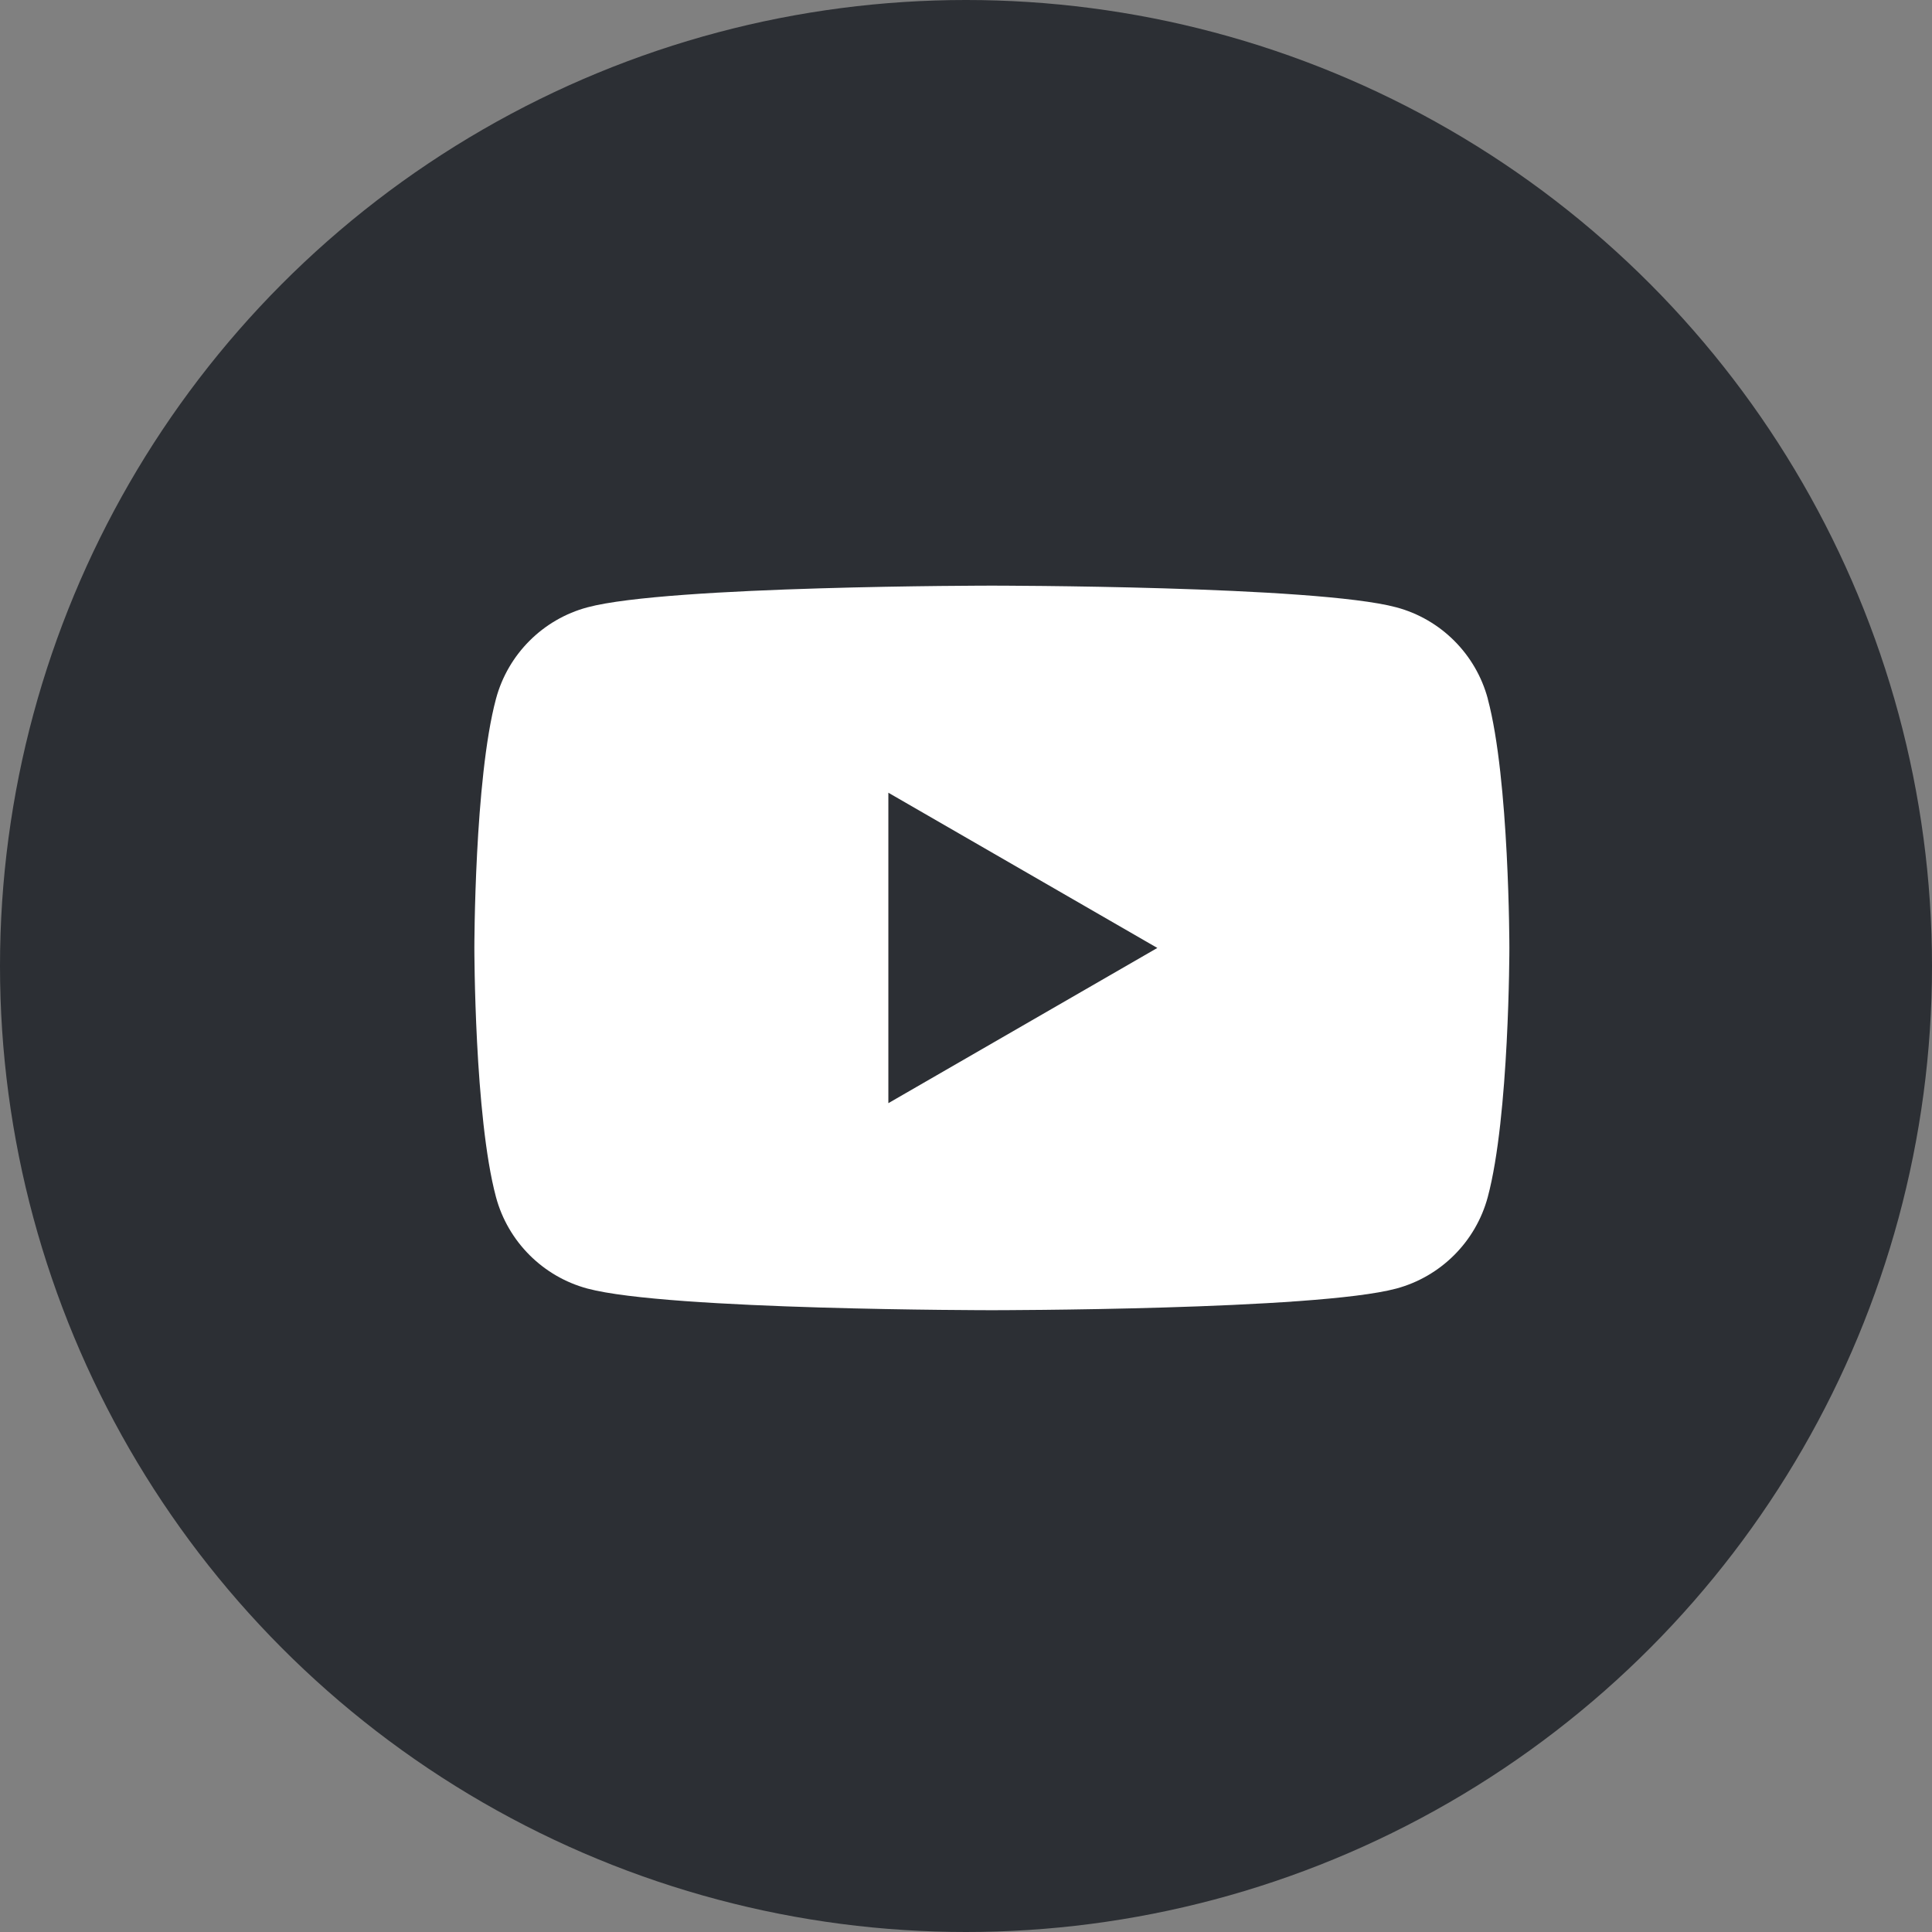
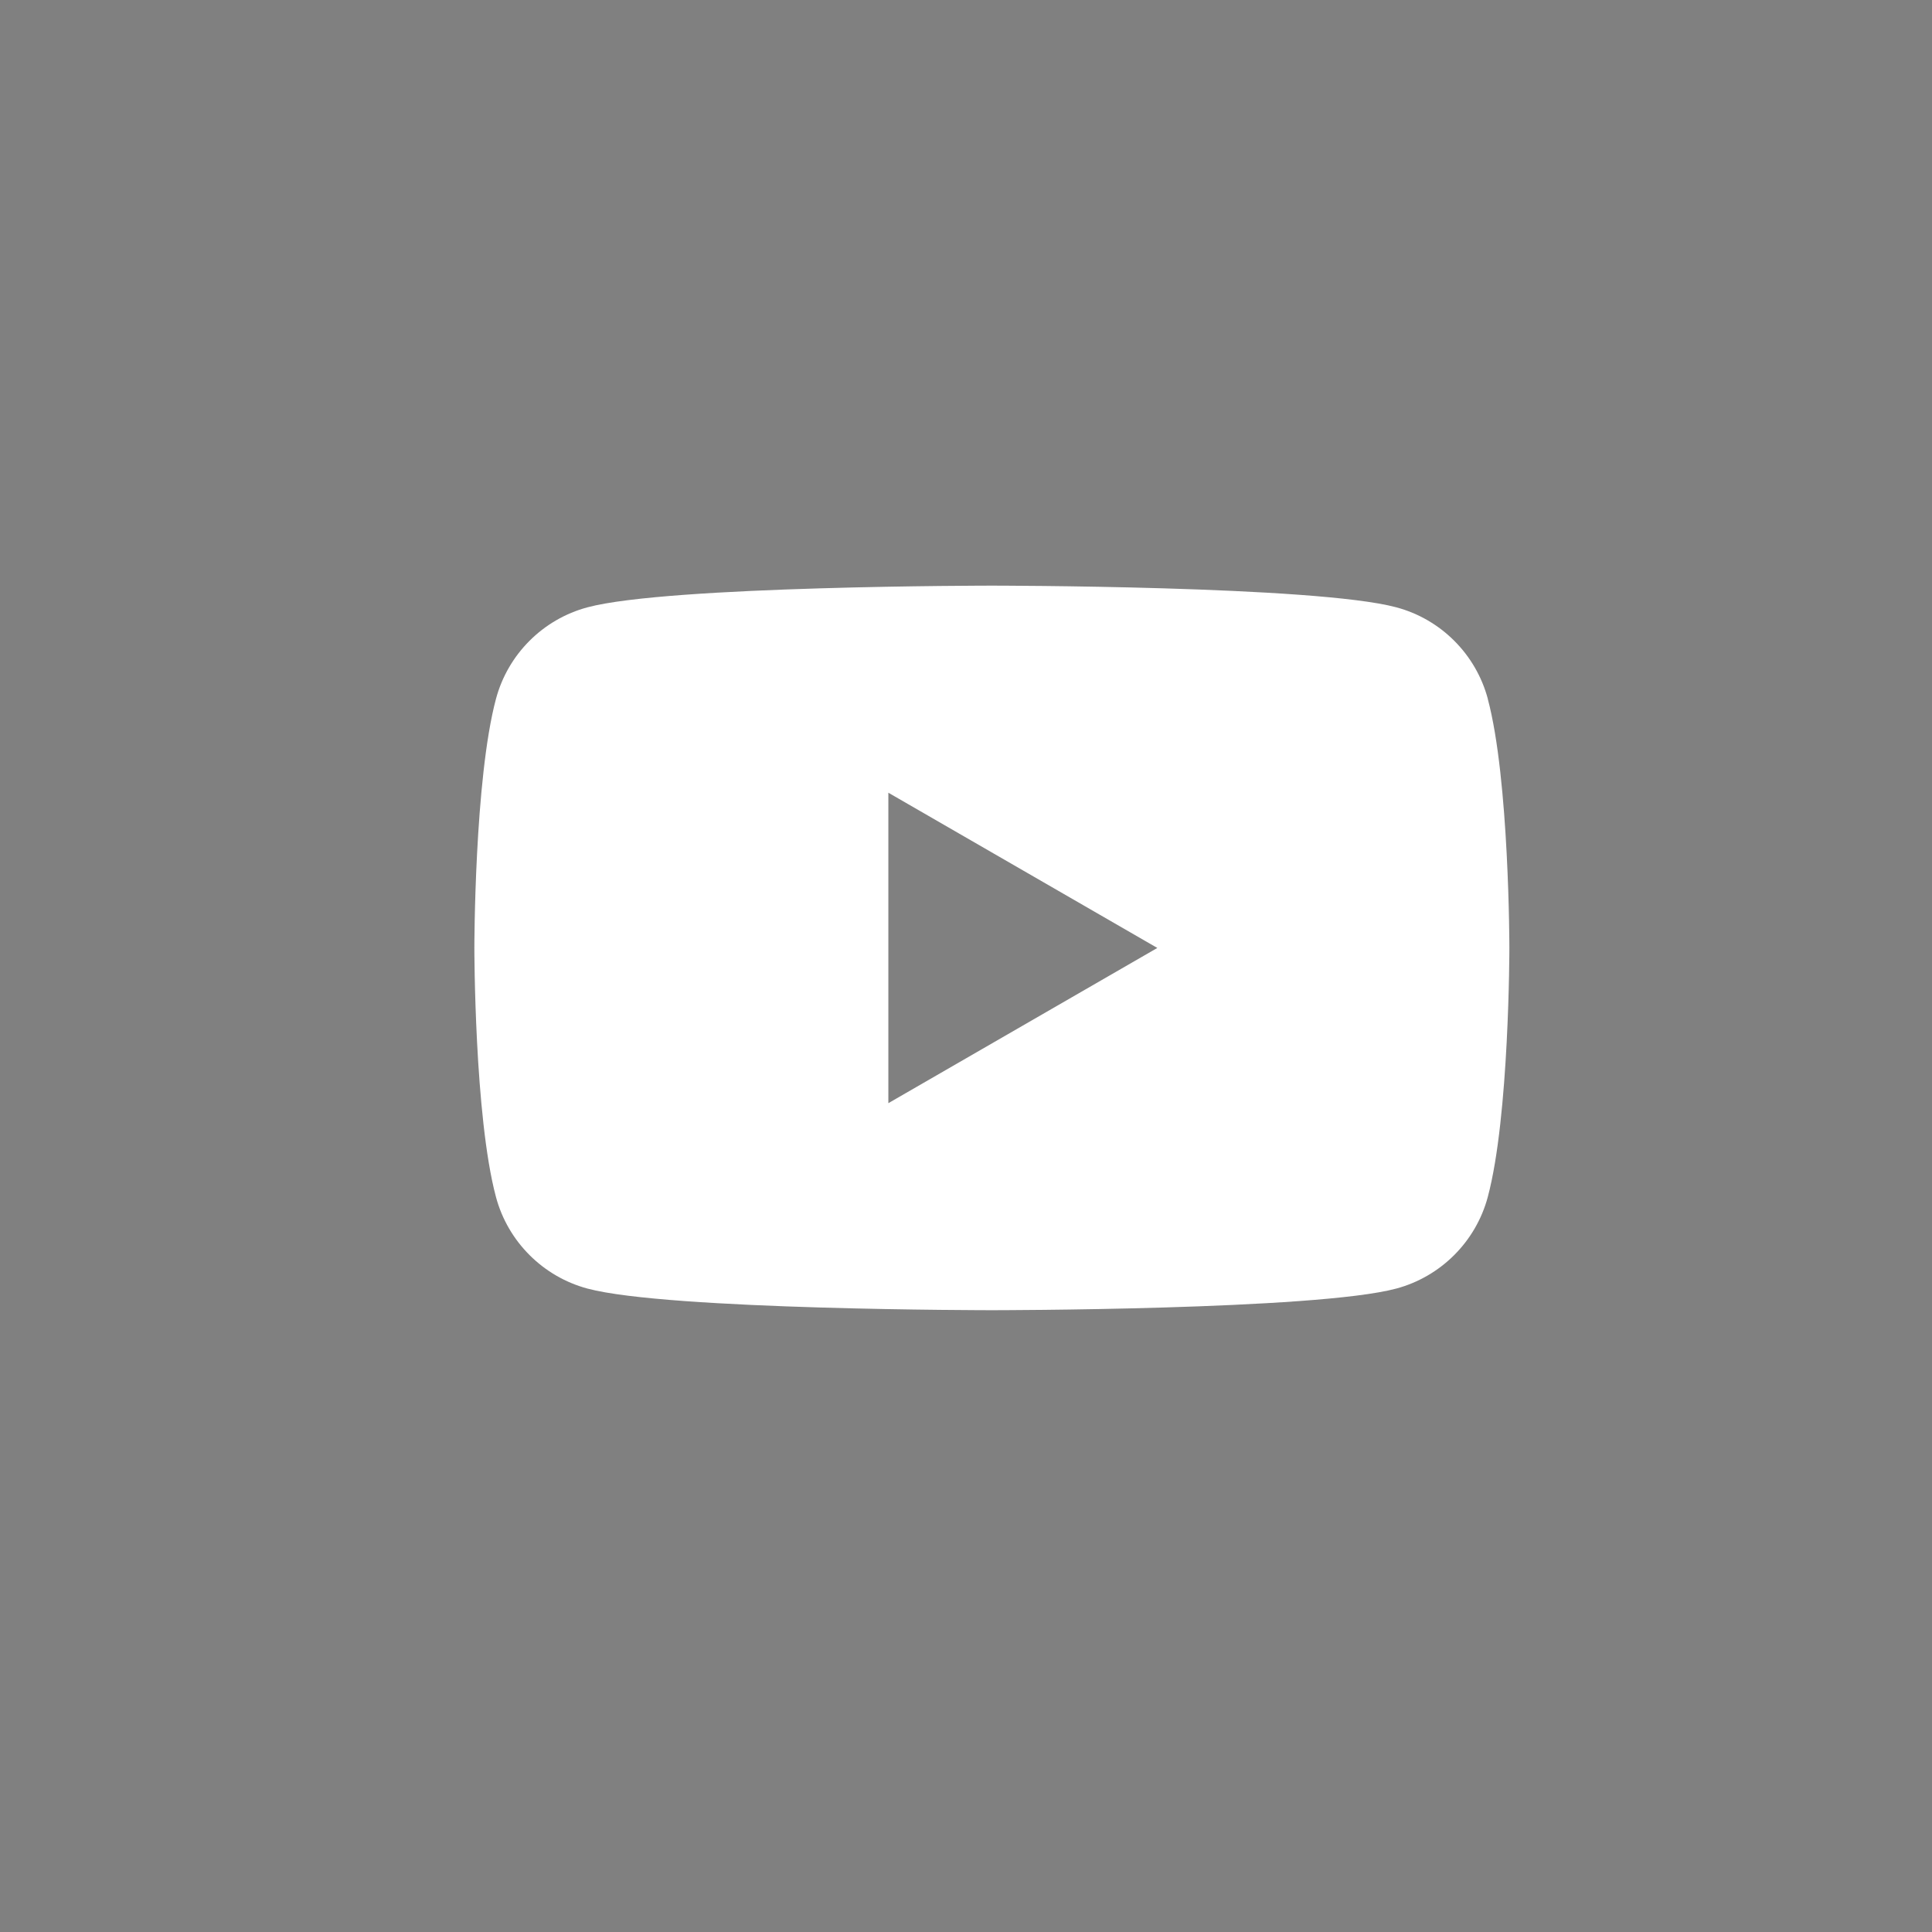
<svg xmlns="http://www.w3.org/2000/svg" width="32" height="32" viewBox="0 0 32 32" fill="none">
  <rect x="0" y="0" width="32" height="32" fill="#808080" stroke="none" />
  <g id="Group 372">
-     <circle id="Ellipse 3" cx="16" cy="16" r="16" fill="#2C2F34" />
    <path id="Subtract" fill-rule="evenodd" clip-rule="evenodd" d="M23.127 10.059C23.865 10.256 24.445 10.836 24.643 11.575H24.642C25 12.911 25 15.701 25 15.701C25 15.701 25 18.491 24.642 19.827C24.444 20.565 23.864 21.145 23.126 21.343C21.79 21.701 16.428 21.701 16.428 21.701C16.428 21.701 11.067 21.701 9.731 21.343C8.993 21.145 8.413 20.565 8.215 19.827C7.857 18.491 7.857 15.701 7.857 15.701C7.857 15.701 7.857 12.911 8.215 11.575C8.413 10.836 8.993 10.256 9.731 10.059C11.067 9.7 16.428 9.7 16.428 9.7C16.428 9.7 21.79 9.7 23.127 10.059ZM19.169 15.701L14.714 18.272V13.13L19.169 15.701Z" fill="white" />
  </g>
</svg>